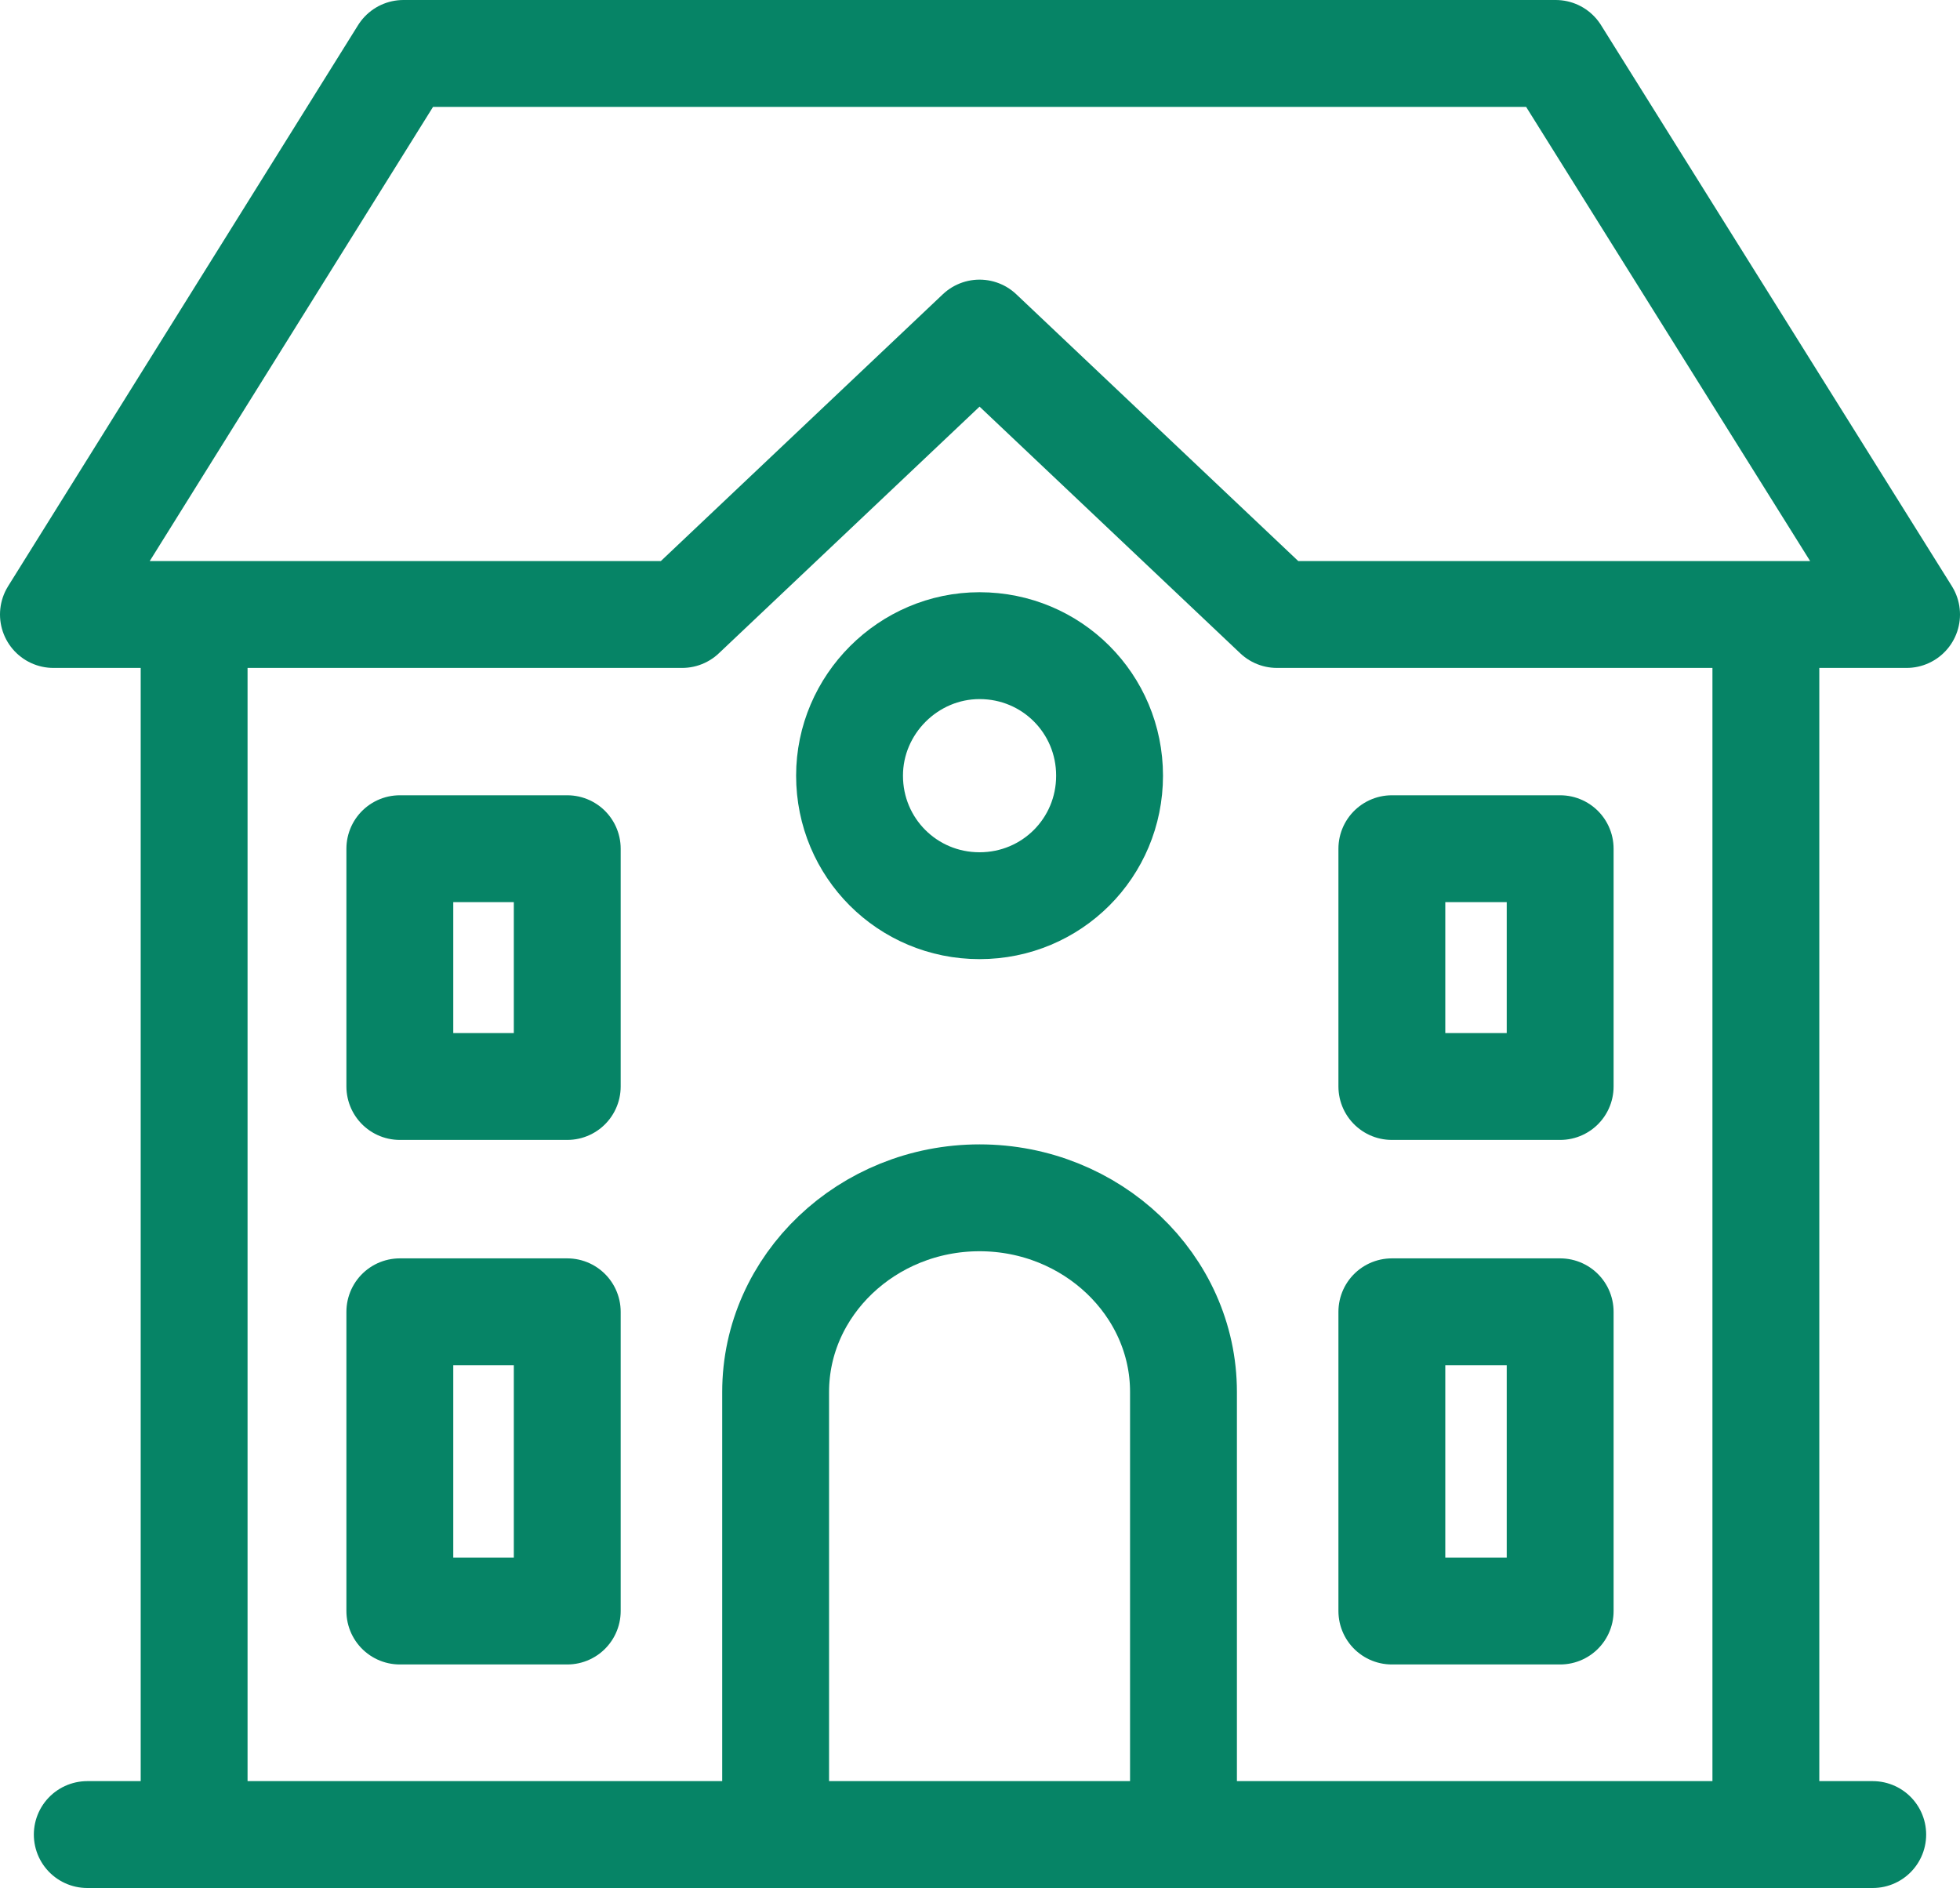
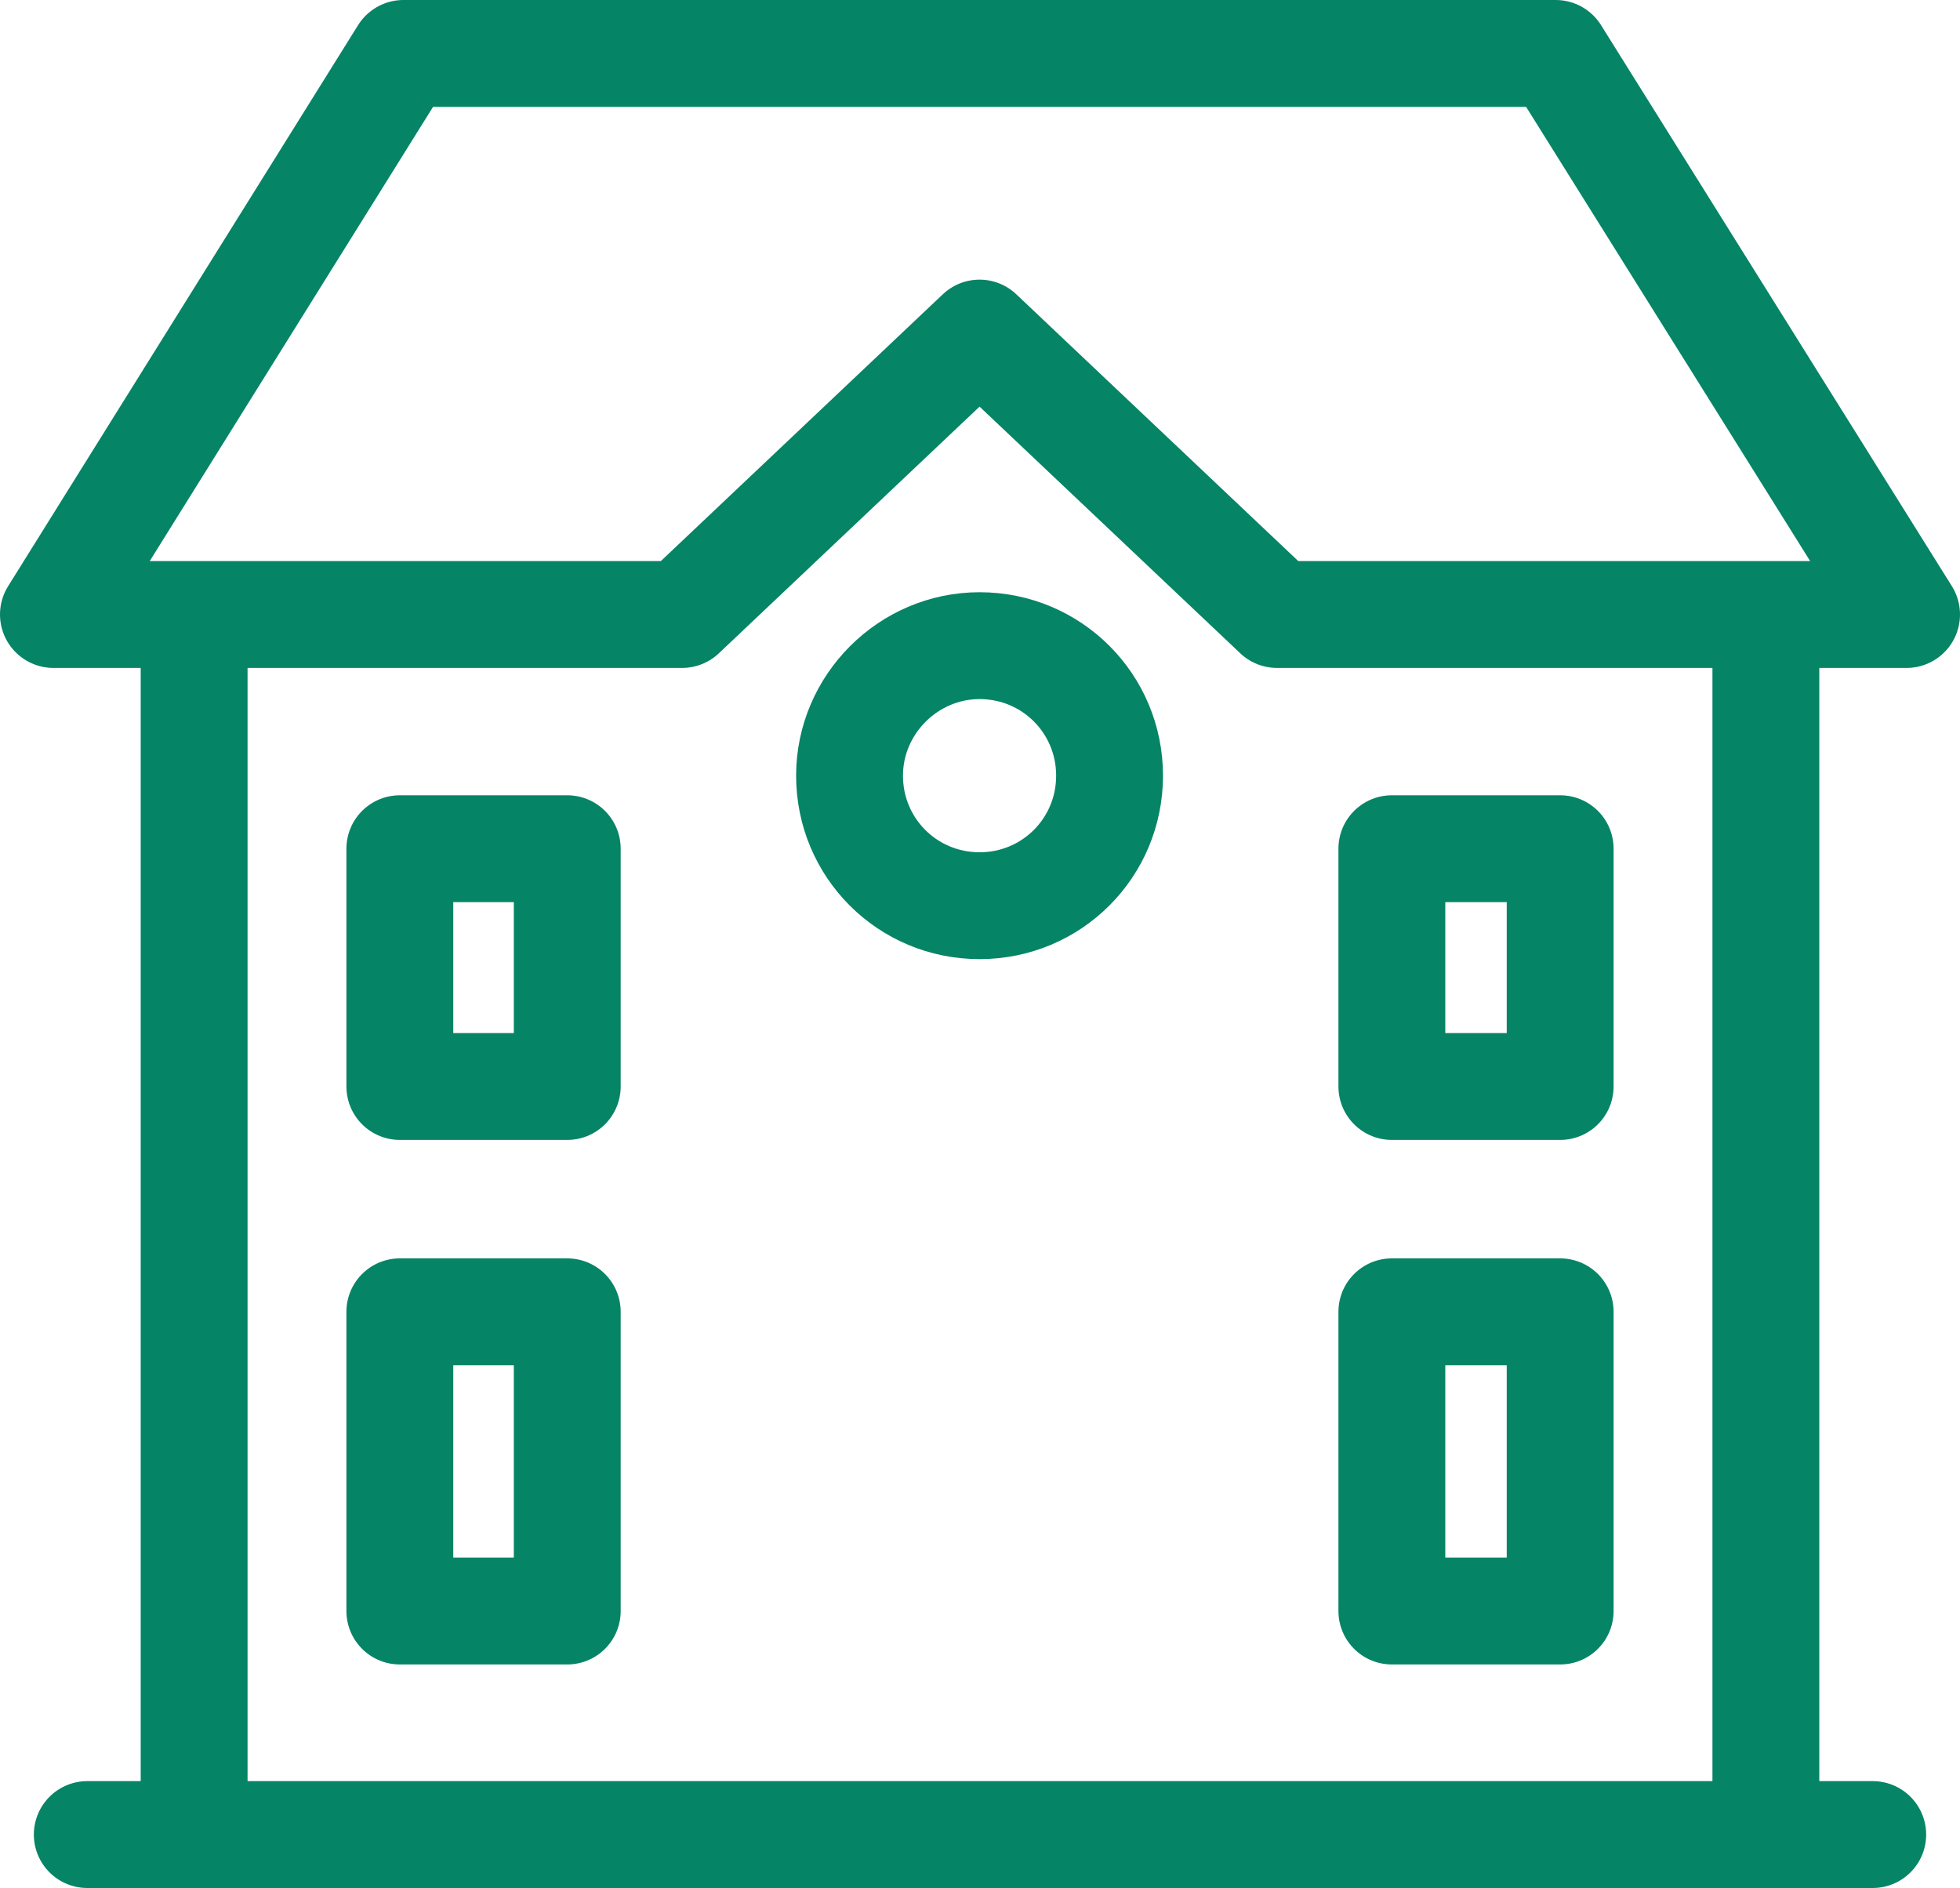
<svg xmlns="http://www.w3.org/2000/svg" version="1.1" id="Layer_1" x="0px" y="0px" viewBox="0 0 220.1 212" style="enable-background:new 0 0 220.1 212;" xml:space="preserve">
  <style type="text/css">
	.st0{fill:none;stroke:#068466;stroke-width:12;stroke-linecap:round;stroke-linejoin:round;stroke-miterlimit:22.926;}
</style>
  <line class="st0" x1="198.3" y1="70.2" x2="198.3" y2="206" />
  <line class="st0" x1="21.8" y1="206" x2="21.8" y2="70.2" />
  <polygon class="st0" points="45.3,6 174.7,6 214.1,69 143.4,69 110,37.4 76.6,69 6,69 45.3,6 " />
-   <path class="st0" d="M87.1,206v-49.7c0-12,10.3-21.8,22.9-21.8h0c12.6,0,22.9,9.8,22.9,21.8V206" />
  <polygon class="st0" points="44.9,95.3 63.7,95.3 63.7,122 44.9,122 44.9,95.3 " />
  <polygon class="st0" points="44.9,147.3 63.7,147.3 63.7,180.9 44.9,180.9 44.9,147.3 " />
  <polygon class="st0" points="156.3,147.3 175.2,147.3 175.2,180.9 156.3,180.9 156.3,147.3 " />
  <polygon class="st0" points="156.3,95.3 175.2,95.3 175.2,122 156.3,122 156.3,95.3 " />
  <path class="st0" d="M110,72.5c8.1,0,14.6,6.5,14.6,14.6c0,8.1-6.5,14.6-14.6,14.6c-8.1,0-14.6-6.5-14.6-14.6  C95.4,79.1,102,72.5,110,72.5L110,72.5z" />
  <line class="st0" x1="9.8" y1="206" x2="210.3" y2="206" />
</svg>